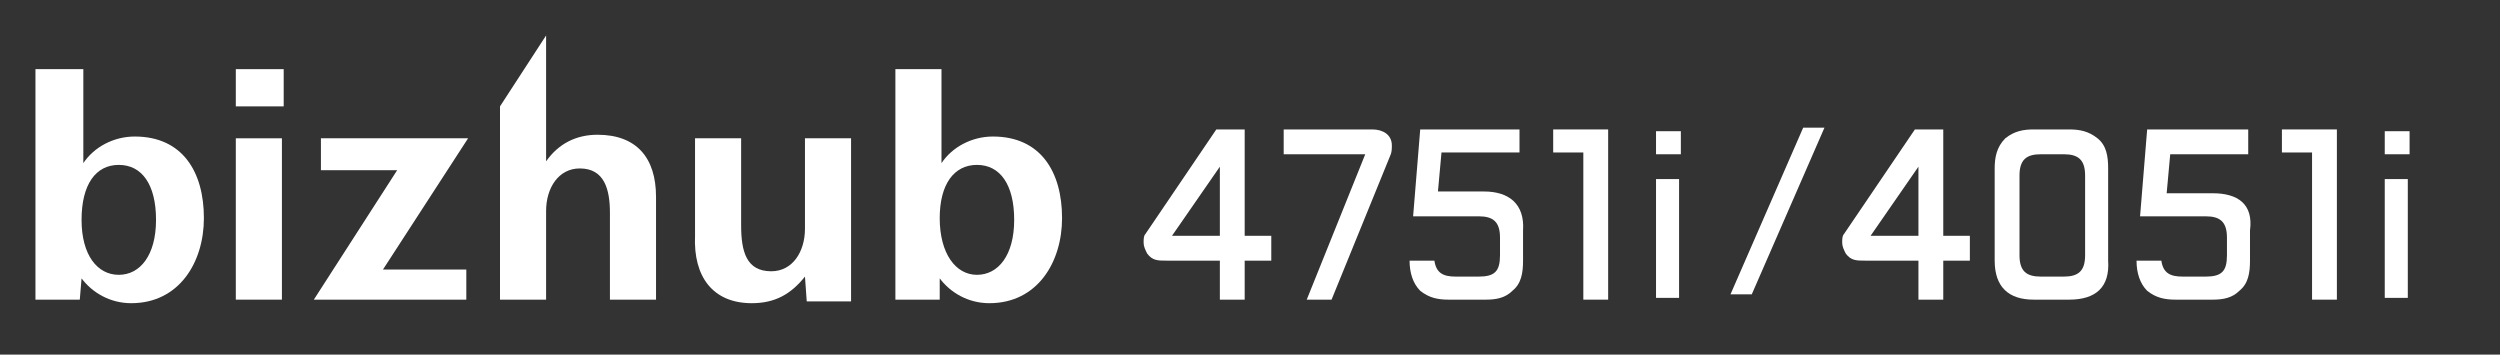
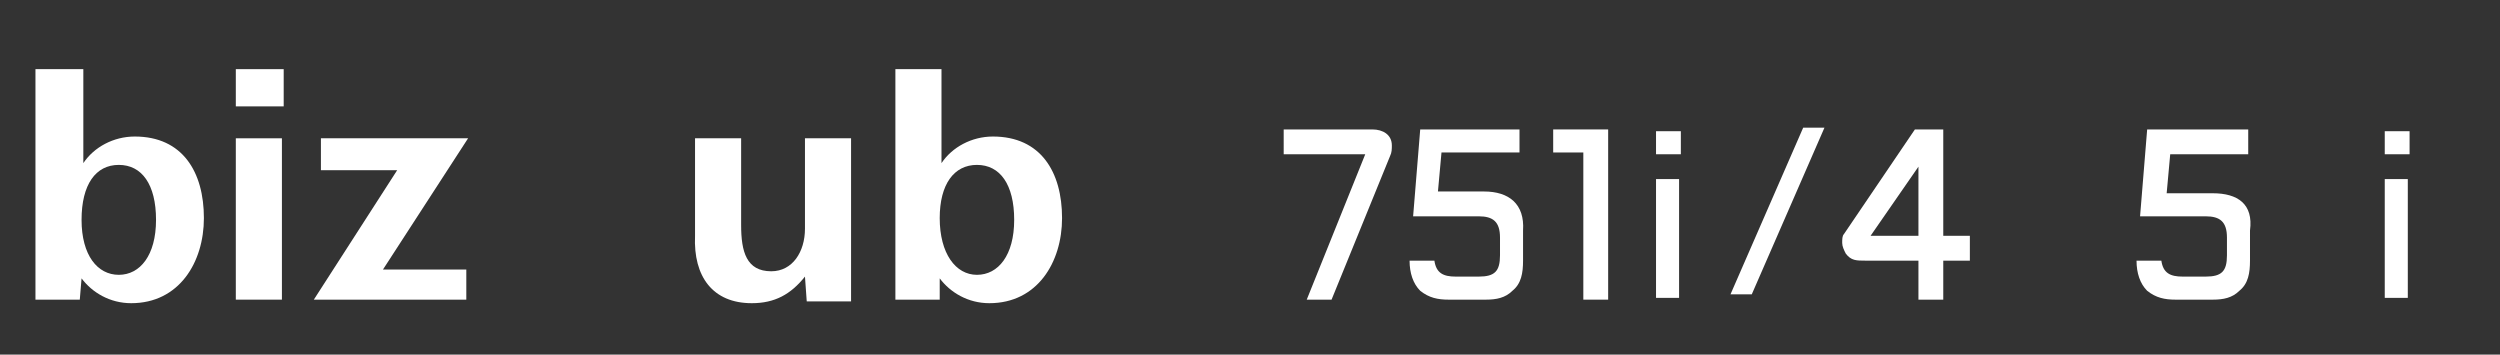
<svg xmlns="http://www.w3.org/2000/svg" version="1.1" id="レイヤー_1" x="0px" y="0px" width="141px" height="20px" viewBox="0 0 141 20" style="enable-background:new 0 0 141 20;" xml:space="preserve">
  <rect x="0" y="0" width="141" height="20" fill="#333333" stroke="none" />
  <style type="text/css">

	.st0{fill:#FFFFFF;}
	.st1{fill:none;}

</style>
  <rect class="st1" width="141" height="20" />
  <g id="SparrowBKMFP_x5F_own_x5F_en">
    <g>
      <rect x="93.4" y="7.4" class="st0" width="1.4" height="1.3" />
      <polygon class="st0" points="94.7,16.7 94.7,10.2 94.7,10.1 93.4,10.1 93.4,10.2 93.4,16.7 93.4,16.8 94.7,16.8   " />
-       <path class="st0" d="M68.8,9.4v3.9h-2.7L68.8,9.4z M64.6,13.2c-0.1,0.1-0.1,0.3-0.1,0.5s0.1,0.4,0.2,0.6c0.3,0.4,0.6,0.4,1.1,0.4    h3v2.2h1.4v-2.2h1.5v-1.4h-1.5v-6h-1.6L64.6,13.2z" />
      <rect x="13.3" y="3.9" class="st0" width="2.7" height="2.1" />
      <rect x="13.3" y="7.8" class="st0" width="2.6" height="9.1" />
      <polygon class="st0" points="26.3,15.2 21.6,15.2 26.4,7.8 18.1,7.8 18.1,9.6 22.4,9.6 17.7,16.9 26.3,16.9   " />
-       <path class="st0" d="M30.8,11.9c0-1.3,0.7-2.4,1.9-2.4c1.4,0,1.7,1.2,1.7,2.5v4.9H37v-5.8c0-2.2-1.1-3.5-3.3-3.5    c-1.2,0-2.2,0.5-2.9,1.5V2l-2.6,4v10.9h2.6V11.9z" />
      <path class="st0" d="M42.4,17.1c1.3,0,2.2-0.5,3-1.5l0.1,1.4H48V7.8h-2.6v5.1c0,1.3-0.7,2.4-1.9,2.4c-1.4,0-1.7-1.1-1.7-2.6V7.8    h-2.6v5.5C39.1,15.6,40.2,17.1,42.4,17.1z" />
      <path class="st0" d="M4.6,15.7c0.6,0.8,1.6,1.4,2.8,1.4c2.7,0,4.1-2.3,4.1-4.8c0-2.6-1.2-4.6-3.9-4.6c-1.2,0-2.3,0.6-2.9,1.5V3.9    H2v13h2.5L4.6,15.7z M6.7,9.3c1.3,0,2.1,1.1,2.1,3.1c0,2-0.9,3.1-2.1,3.1c-1.2,0-2.1-1.1-2.1-3.1C4.6,10.4,5.4,9.3,6.7,9.3z" />
      <path class="st0" d="M53,15.7c0.6,0.8,1.6,1.4,2.8,1.4c2.7,0,4.1-2.3,4.1-4.8c0-2.6-1.2-4.6-3.9-4.6c-1.2,0-2.3,0.6-2.9,1.5V3.9    h-2.6v13H53V15.7z M55.1,9.3c1.3,0,2.1,1.1,2.1,3.1c0,2-0.9,3.1-2.1,3.1c-1.2,0-2.1-1.2-2.1-3.2C53,10.4,53.8,9.3,55.1,9.3z" />
      <g>
        <polygon class="st0" points="90.7,7.3 87.6,7.3 87.6,8.6 89.3,8.6 89.3,16.9 90.7,16.9    " />
        <path class="st0" d="M83.7,10.8h-2.6l0.2-2.2h4.4V7.3h-5.6l-0.4,4.9h1.4l0,0l0,0h2.3c0.8,0,1.2,0.3,1.2,1.2v1     c0,0.9-0.3,1.2-1.2,1.2h-1.3c-0.7,0-1.1-0.2-1.2-0.9h-1.4c0,0.7,0.2,1.3,0.6,1.7c0.5,0.4,1,0.5,1.6,0.5h2.1     c0.6,0,1.1-0.1,1.5-0.5c0.5-0.4,0.6-1,0.6-1.7V13C86,11.5,85.1,10.8,83.7,10.8z" />
        <path class="st0" d="M77,8.7h-4.6V7.3h5c0.6,0,1.1,0.3,1.1,0.9c0,0.2,0,0.4-0.1,0.6l-3.3,8.1h-1.4L77,8.7z" />
      </g>
    </g>
    <g>
      <rect x="134.5" y="7.4" class="st0" width="1.4" height="1.3" />
      <polygon class="st0" points="135.8,16.7 135.8,10.2 135.8,10.1 134.5,10.1 134.5,10.2 134.5,16.7 134.5,16.8 135.8,16.8   " />
      <path class="st0" d="M108.2,9.4v3.9h-2.7L108.2,9.4z M104,13.2c-0.1,0.1-0.1,0.3-0.1,0.5s0.1,0.4,0.2,0.6c0.3,0.4,0.6,0.4,1.1,0.4    h3v2.2h1.4v-2.2h1.5v-1.4h-1.5v-6H108L104,13.2z" />
-       <path class="st0" d="M116.7,16.9h-2c-1.4,0-2.2-0.7-2.2-2.2V9.5c0-0.6,0.1-1.2,0.6-1.7c0.5-0.4,1-0.5,1.6-0.5h2    c0.6,0,1.1,0.1,1.6,0.5c0.5,0.4,0.6,1,0.6,1.7v5.2C119,16.2,118.2,16.9,116.7,16.9z M117.6,9.9c0-0.9-0.4-1.2-1.2-1.2h-1.3    c-0.8,0-1.2,0.3-1.2,1.2v4.5c0,0.9,0.4,1.2,1.2,1.2h1.3c0.8,0,1.2-0.3,1.2-1.2V9.9z" />
      <path class="st0" d="M124.8,10.9h-2.6l0.2-2.2h4.4V7.3h-5.7l-0.4,4.9h1.4l0,0l0,0h2.3c0.8,0,1.2,0.3,1.2,1.2v1    c0,0.9-0.3,1.2-1.2,1.2h-1.3c-0.7,0-1.1-0.2-1.2-0.9h-1.4c0,0.7,0.2,1.3,0.6,1.7c0.5,0.4,1,0.5,1.6,0.5h2.1c0.6,0,1.1-0.1,1.5-0.5    c0.5-0.4,0.6-1,0.6-1.7V13C127.1,11.5,126.2,10.9,124.8,10.9z" />
-       <polygon class="st0" points="131.8,7.3 128.7,7.3 128.7,8.6 130.4,8.6 130.4,16.9 131.8,16.9   " />
    </g>
    <g>
      <g>
        <polygon class="st0" points="97.6,16.6 98.8,16.6 102.9,7.2 101.7,7.2    " />
      </g>
    </g>
  </g>
</svg>